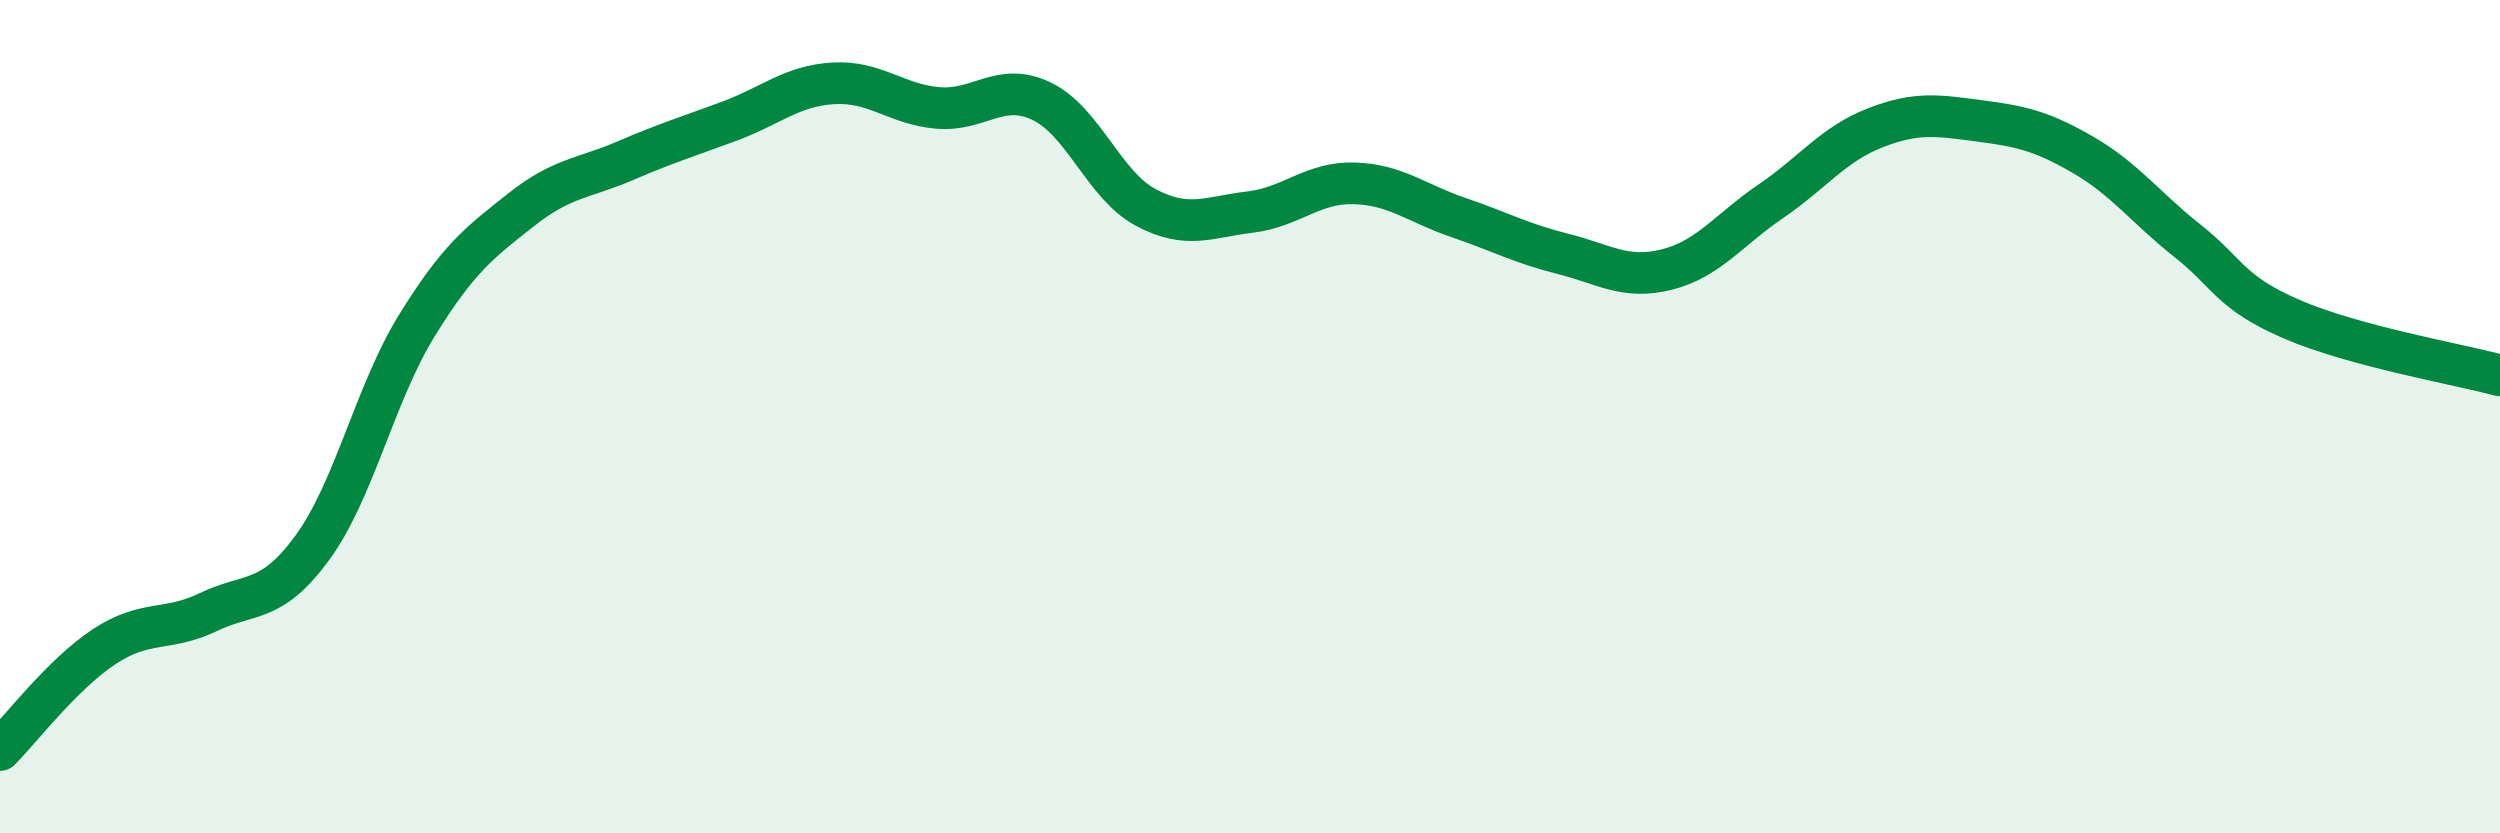
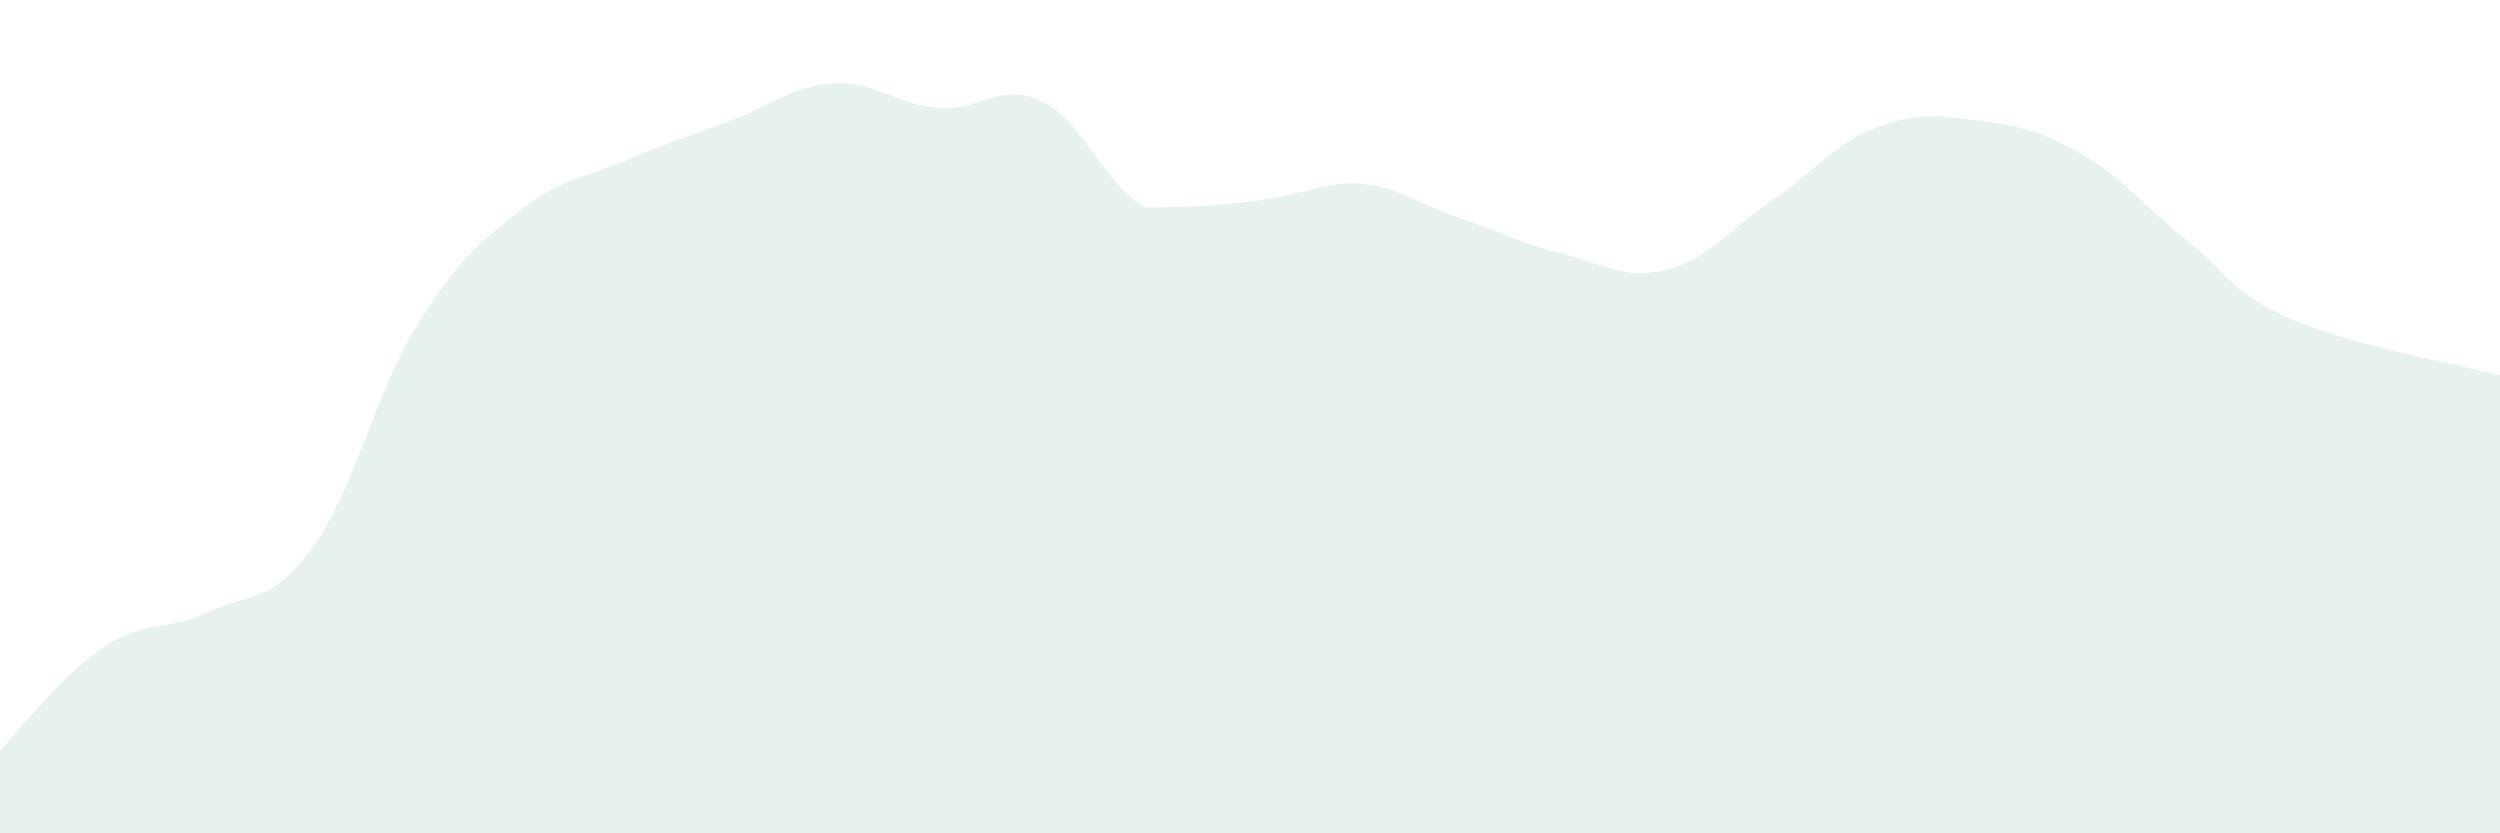
<svg xmlns="http://www.w3.org/2000/svg" width="60" height="20" viewBox="0 0 60 20">
-   <path d="M 0,18 C 0.5,17.5 1.5,16.18 2.5,15.52 C 3.5,14.86 4,15.17 5,14.69 C 6,14.21 6.5,14.51 7.5,13.14 C 8.5,11.77 9,9.44 10,7.82 C 11,6.2 11.5,5.83 12.5,5.04 C 13.5,4.25 14,4.29 15,3.86 C 16,3.43 16.5,3.28 17.5,2.91 C 18.5,2.54 19,2.06 20,2 C 21,1.94 21.5,2.5 22.5,2.59 C 23.5,2.68 24,1.95 25,2.43 C 26,2.91 26.5,4.45 27.5,4.98 C 28.5,5.51 29,5.21 30,5.09 C 31,4.97 31.5,4.37 32.5,4.4 C 33.5,4.43 34,4.88 35,5.22 C 36,5.56 36.5,5.84 37.5,6.09 C 38.5,6.34 39,6.72 40,6.47 C 41,6.22 41.5,5.51 42.5,4.83 C 43.5,4.15 44,3.46 45,3.07 C 46,2.68 46.5,2.77 47.5,2.9 C 48.5,3.03 49,3.14 50,3.72 C 51,4.3 51.5,4.99 52.5,5.78 C 53.5,6.57 53.5,7.01 55,7.66 C 56.5,8.31 59,8.74 60,9.01L60 20L0 20Z" fill="#008740" opacity="0.1" stroke-linecap="round" stroke-linejoin="round" />
-   <path d="M 0,18 C 0.5,17.5 1.5,16.18 2.5,15.52 C 3.5,14.86 4,15.17 5,14.69 C 6,14.21 6.5,14.51 7.5,13.14 C 8.5,11.77 9,9.44 10,7.82 C 11,6.2 11.5,5.83 12.5,5.04 C 13.5,4.25 14,4.29 15,3.86 C 16,3.43 16.5,3.28 17.5,2.91 C 18.5,2.54 19,2.06 20,2 C 21,1.94 21.5,2.5 22.5,2.59 C 23.5,2.68 24,1.95 25,2.43 C 26,2.91 26.5,4.45 27.5,4.98 C 28.5,5.51 29,5.21 30,5.09 C 31,4.97 31.5,4.37 32.5,4.4 C 33.5,4.43 34,4.88 35,5.22 C 36,5.56 36.5,5.84 37.5,6.09 C 38.5,6.34 39,6.72 40,6.47 C 41,6.22 41.5,5.51 42.5,4.83 C 43.5,4.15 44,3.46 45,3.07 C 46,2.68 46.5,2.77 47.5,2.9 C 48.5,3.03 49,3.14 50,3.72 C 51,4.3 51.5,4.99 52.5,5.78 C 53.5,6.57 53.5,7.01 55,7.66 C 56.5,8.31 59,8.74 60,9.01" stroke="#008740" stroke-width="1" fill="none" stroke-linecap="round" stroke-linejoin="round" />
+   <path d="M 0,18 C 0.5,17.5 1.5,16.18 2.5,15.52 C 3.5,14.86 4,15.17 5,14.69 C 6,14.21 6.5,14.51 7.5,13.14 C 8.5,11.77 9,9.44 10,7.82 C 11,6.2 11.5,5.83 12.5,5.04 C 13.5,4.25 14,4.29 15,3.86 C 16,3.43 16.5,3.28 17.5,2.91 C 18.5,2.54 19,2.06 20,2 C 21,1.94 21.5,2.5 22.5,2.59 C 23.5,2.68 24,1.95 25,2.43 C 26,2.91 26.5,4.45 27.5,4.98 C 31,4.97 31.5,4.37 32.5,4.4 C 33.5,4.43 34,4.88 35,5.22 C 36,5.56 36.5,5.84 37.5,6.09 C 38.5,6.34 39,6.72 40,6.47 C 41,6.22 41.5,5.51 42.5,4.83 C 43.5,4.15 44,3.46 45,3.07 C 46,2.68 46.5,2.77 47.5,2.9 C 48.5,3.03 49,3.14 50,3.72 C 51,4.3 51.5,4.99 52.5,5.78 C 53.5,6.57 53.5,7.01 55,7.66 C 56.5,8.31 59,8.74 60,9.01L60 20L0 20Z" fill="#008740" opacity="0.1" stroke-linecap="round" stroke-linejoin="round" />
</svg>